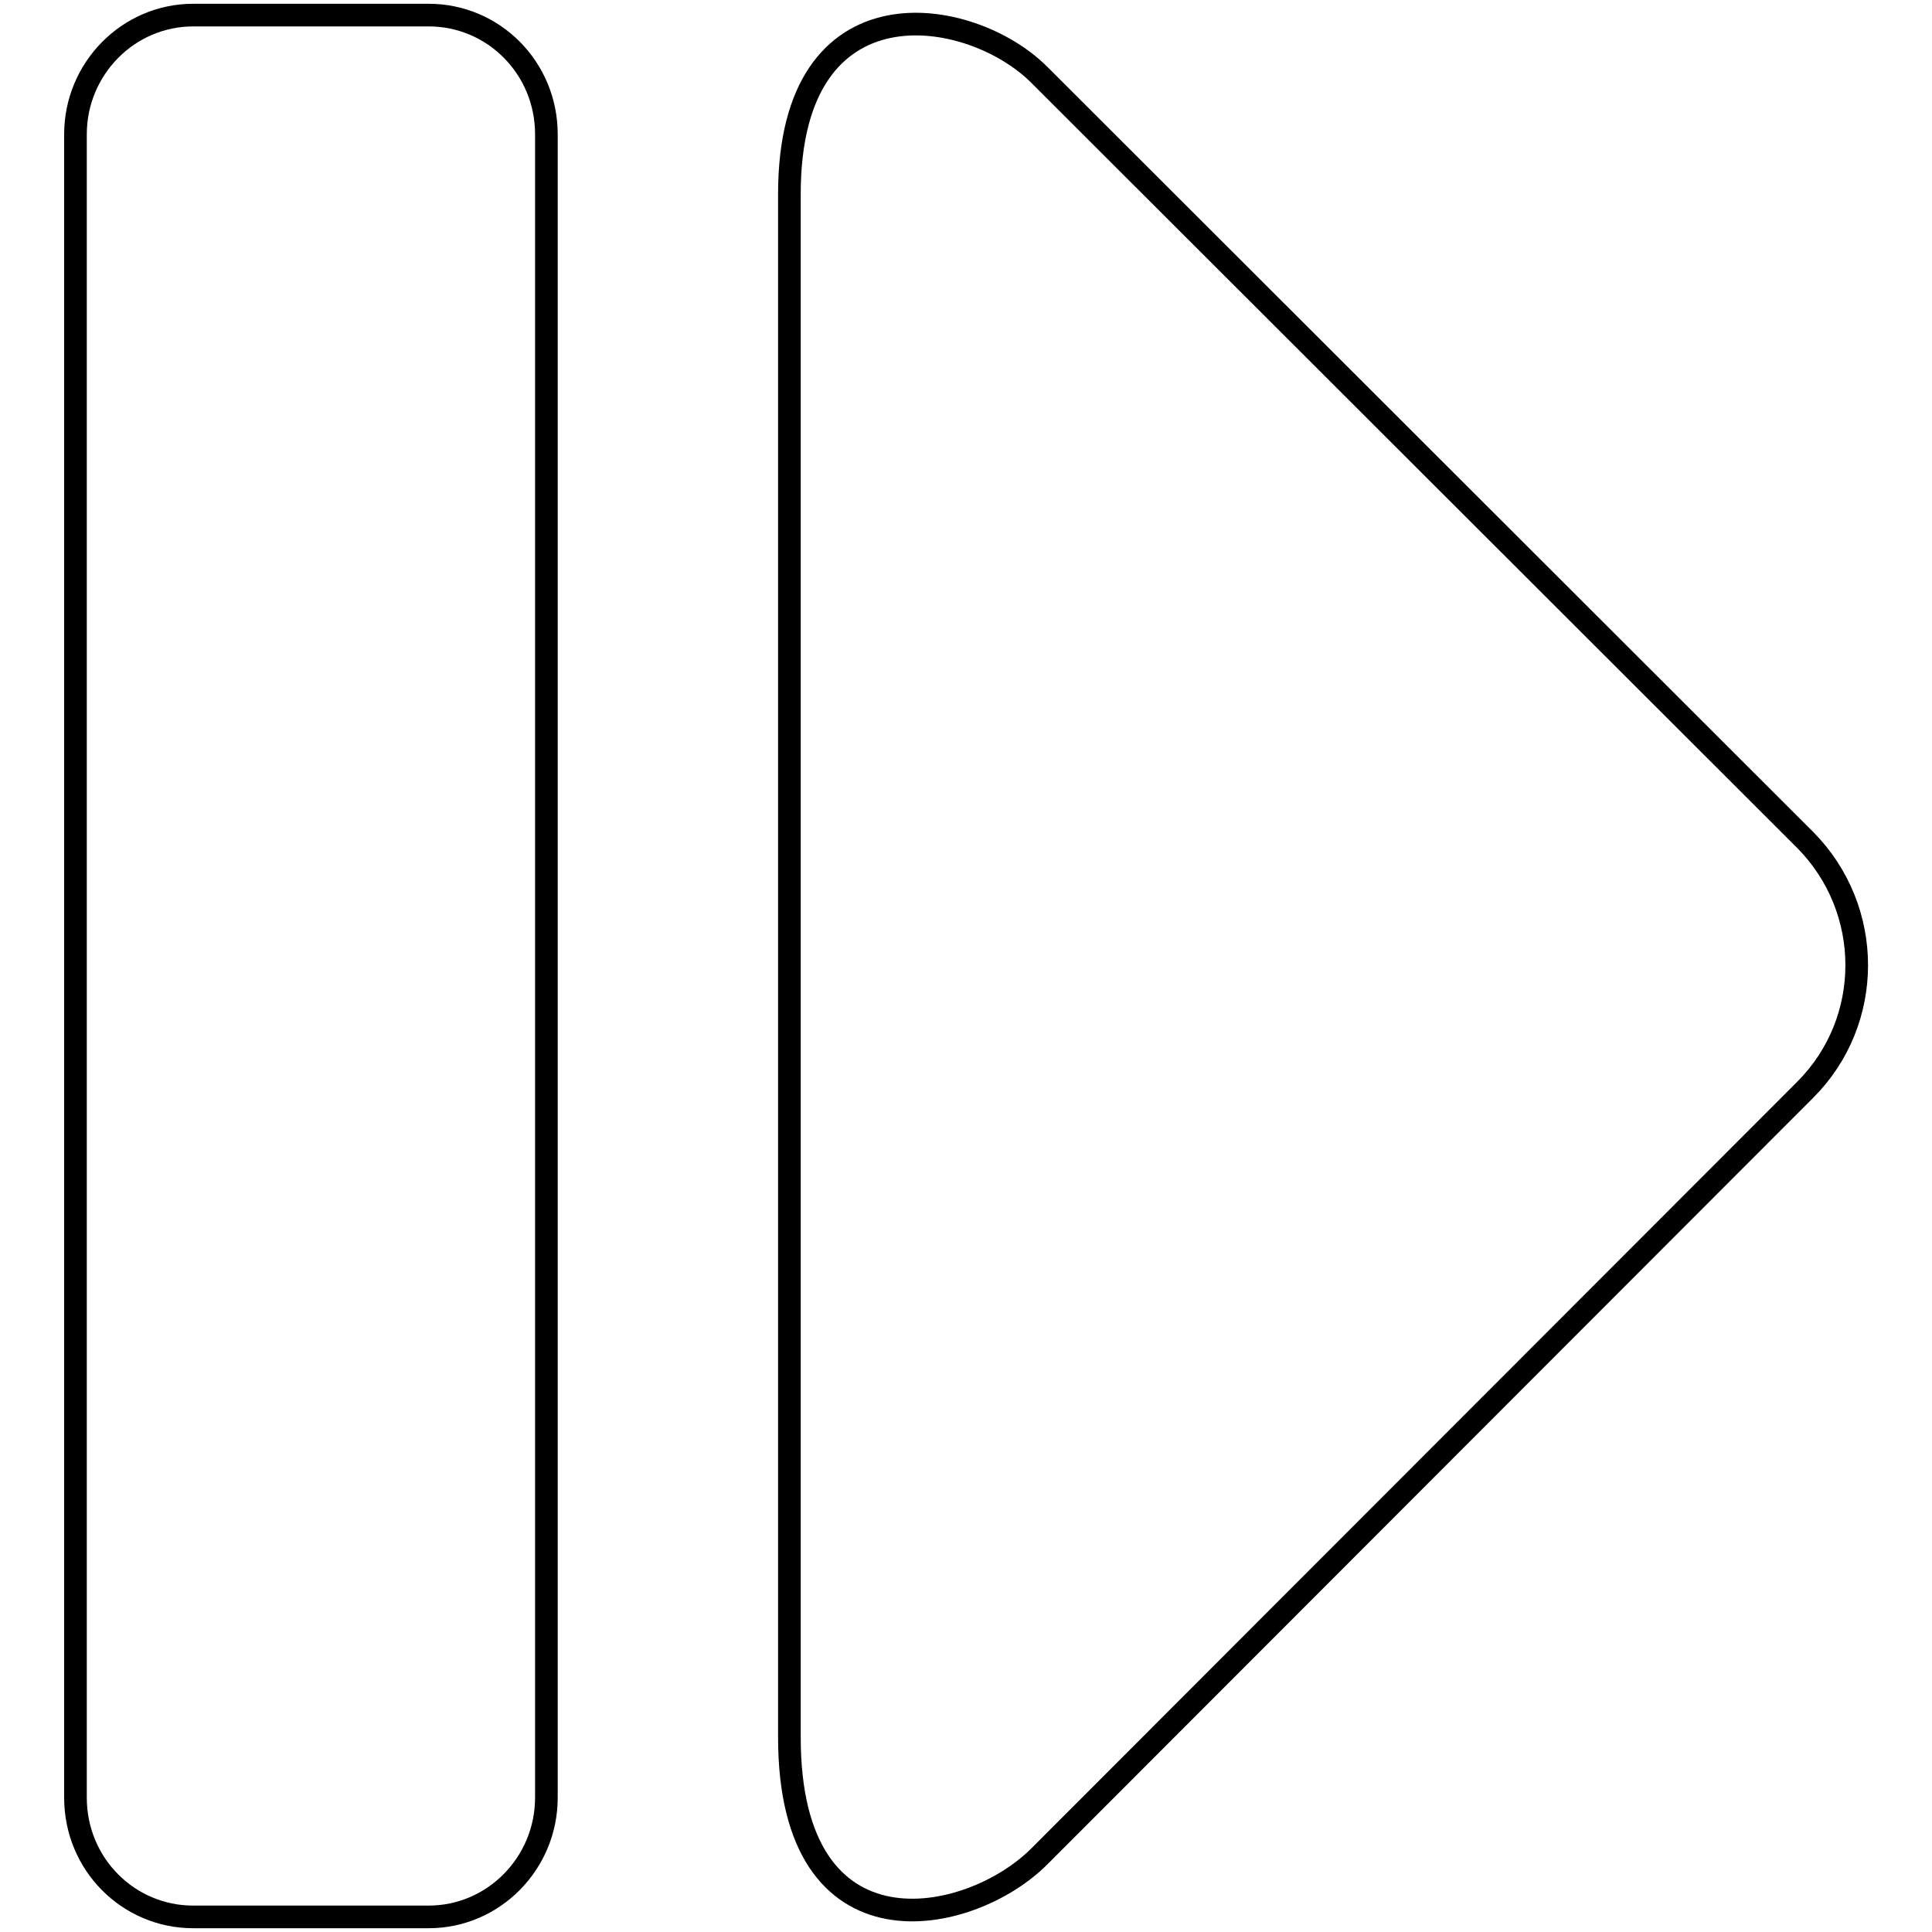
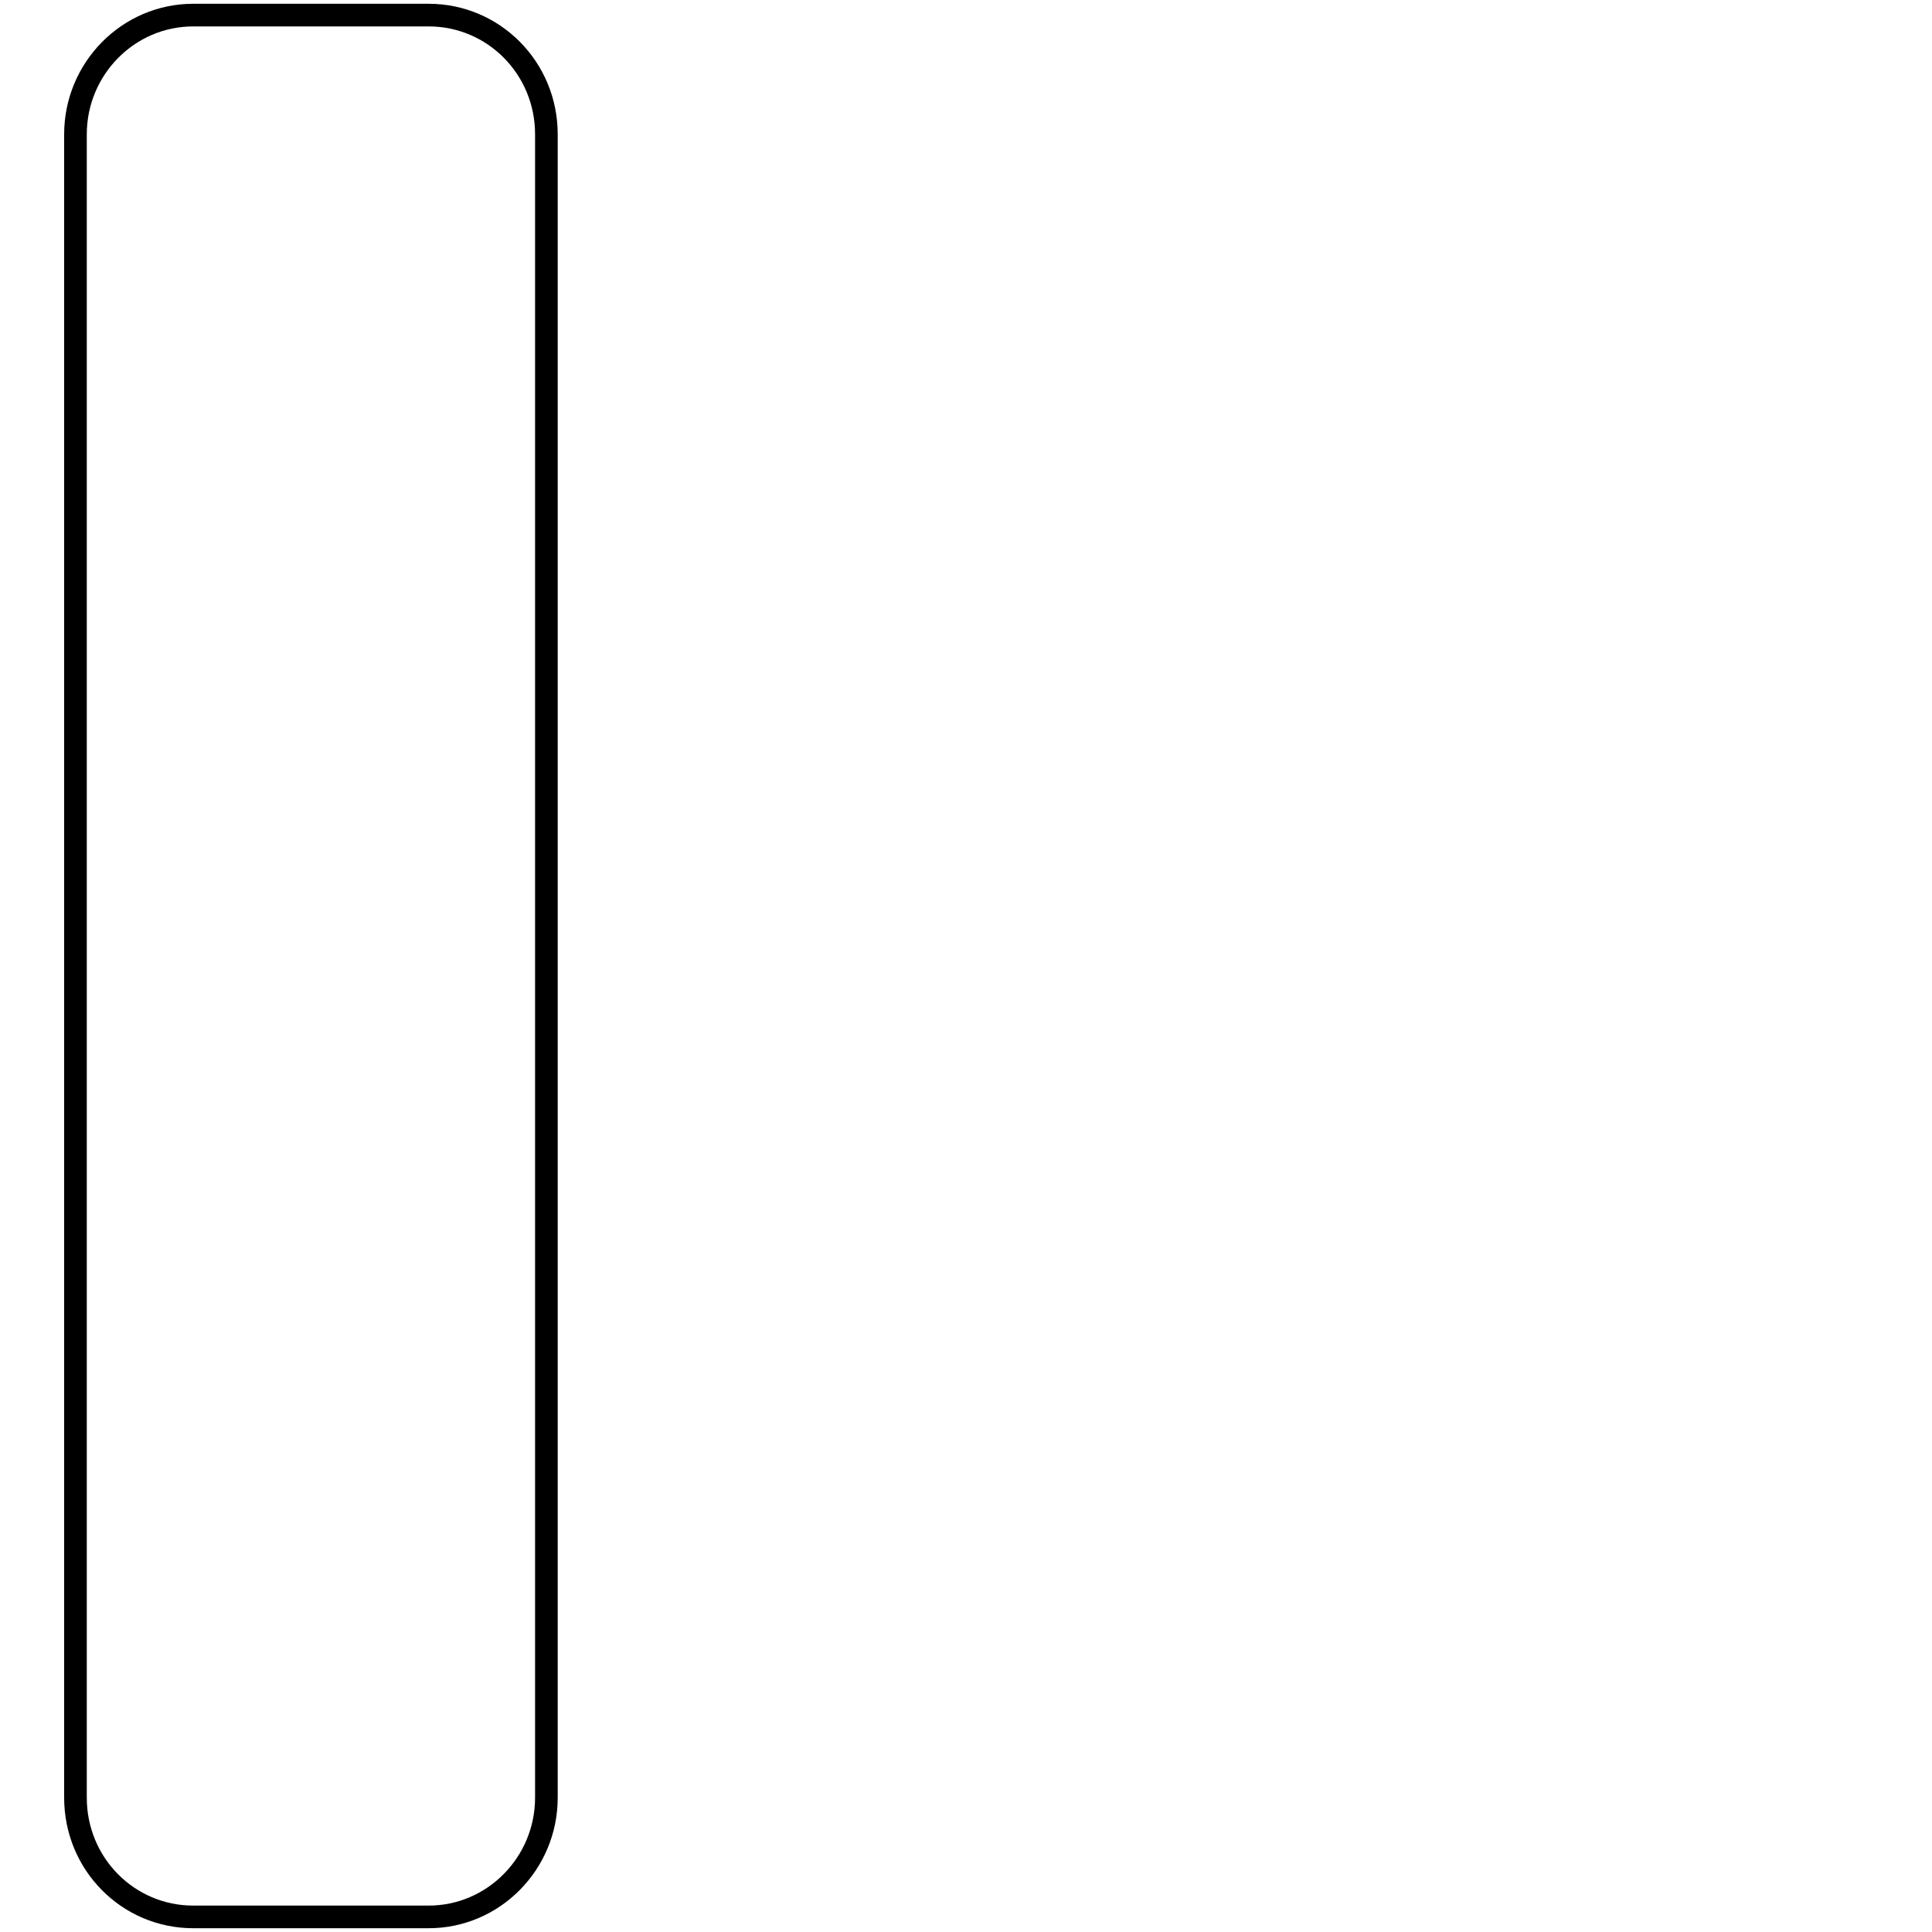
<svg xmlns="http://www.w3.org/2000/svg" version="1.1" x="0px" y="0px" viewBox="0 0 256 256" enable-background="new 0 0 256 256" xml:space="preserve">
  <g>
    <g>
      <path stroke-width="3" fill-opacity="0" stroke="#000000" d="M10,17.8C10,9.1,17,2,25.6,2h31.2c8.6,0,15.6,7,15.6,15.8v220.4c0,8.7-7,15.8-15.6,15.8H25.6c-8.6,0-15.6-7-15.6-15.8V17.8L10,17.8z" />
-       <path stroke-width="3" fill-opacity="0" stroke="#000000" d="M137.7,246c-9.2,9.2-33.1,14.2-33.1-15.8V25.7c0-28.9,24-24.9,33.1-15.8l101.5,101.4c9.1,9.2,9.1,24,0,33.1L137.7,246L137.7,246z" />
    </g>
  </g>
</svg>